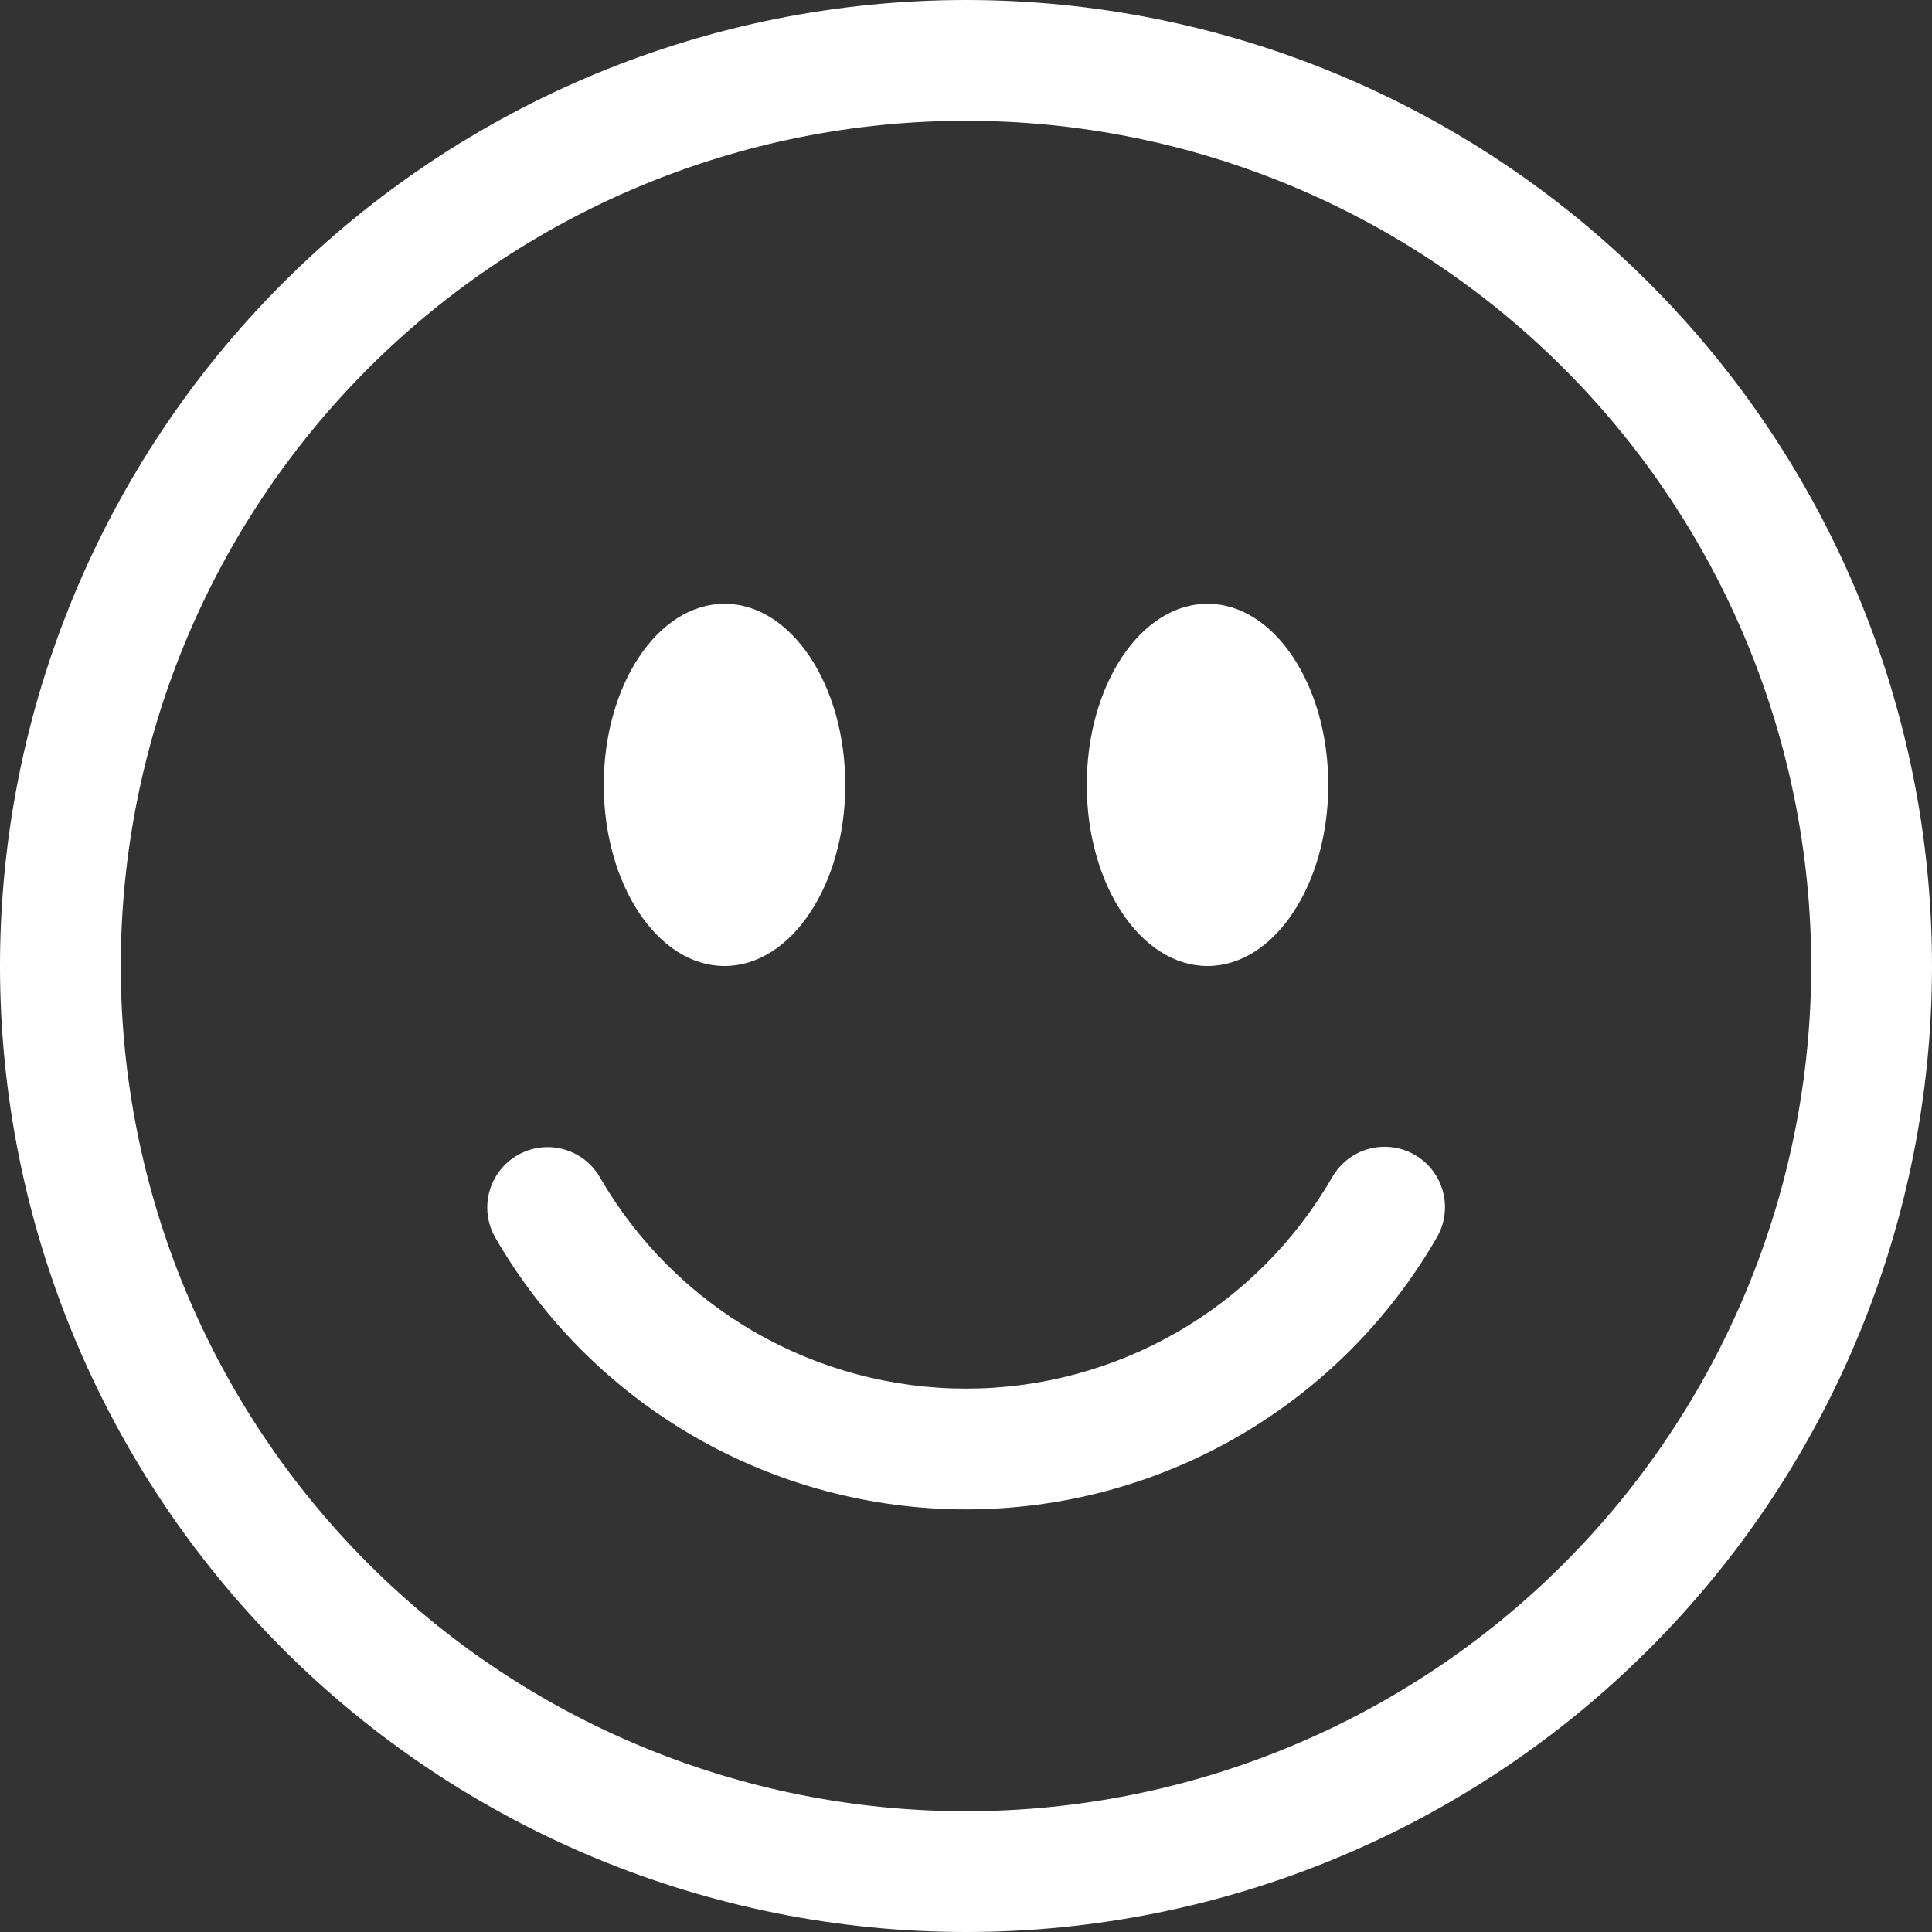
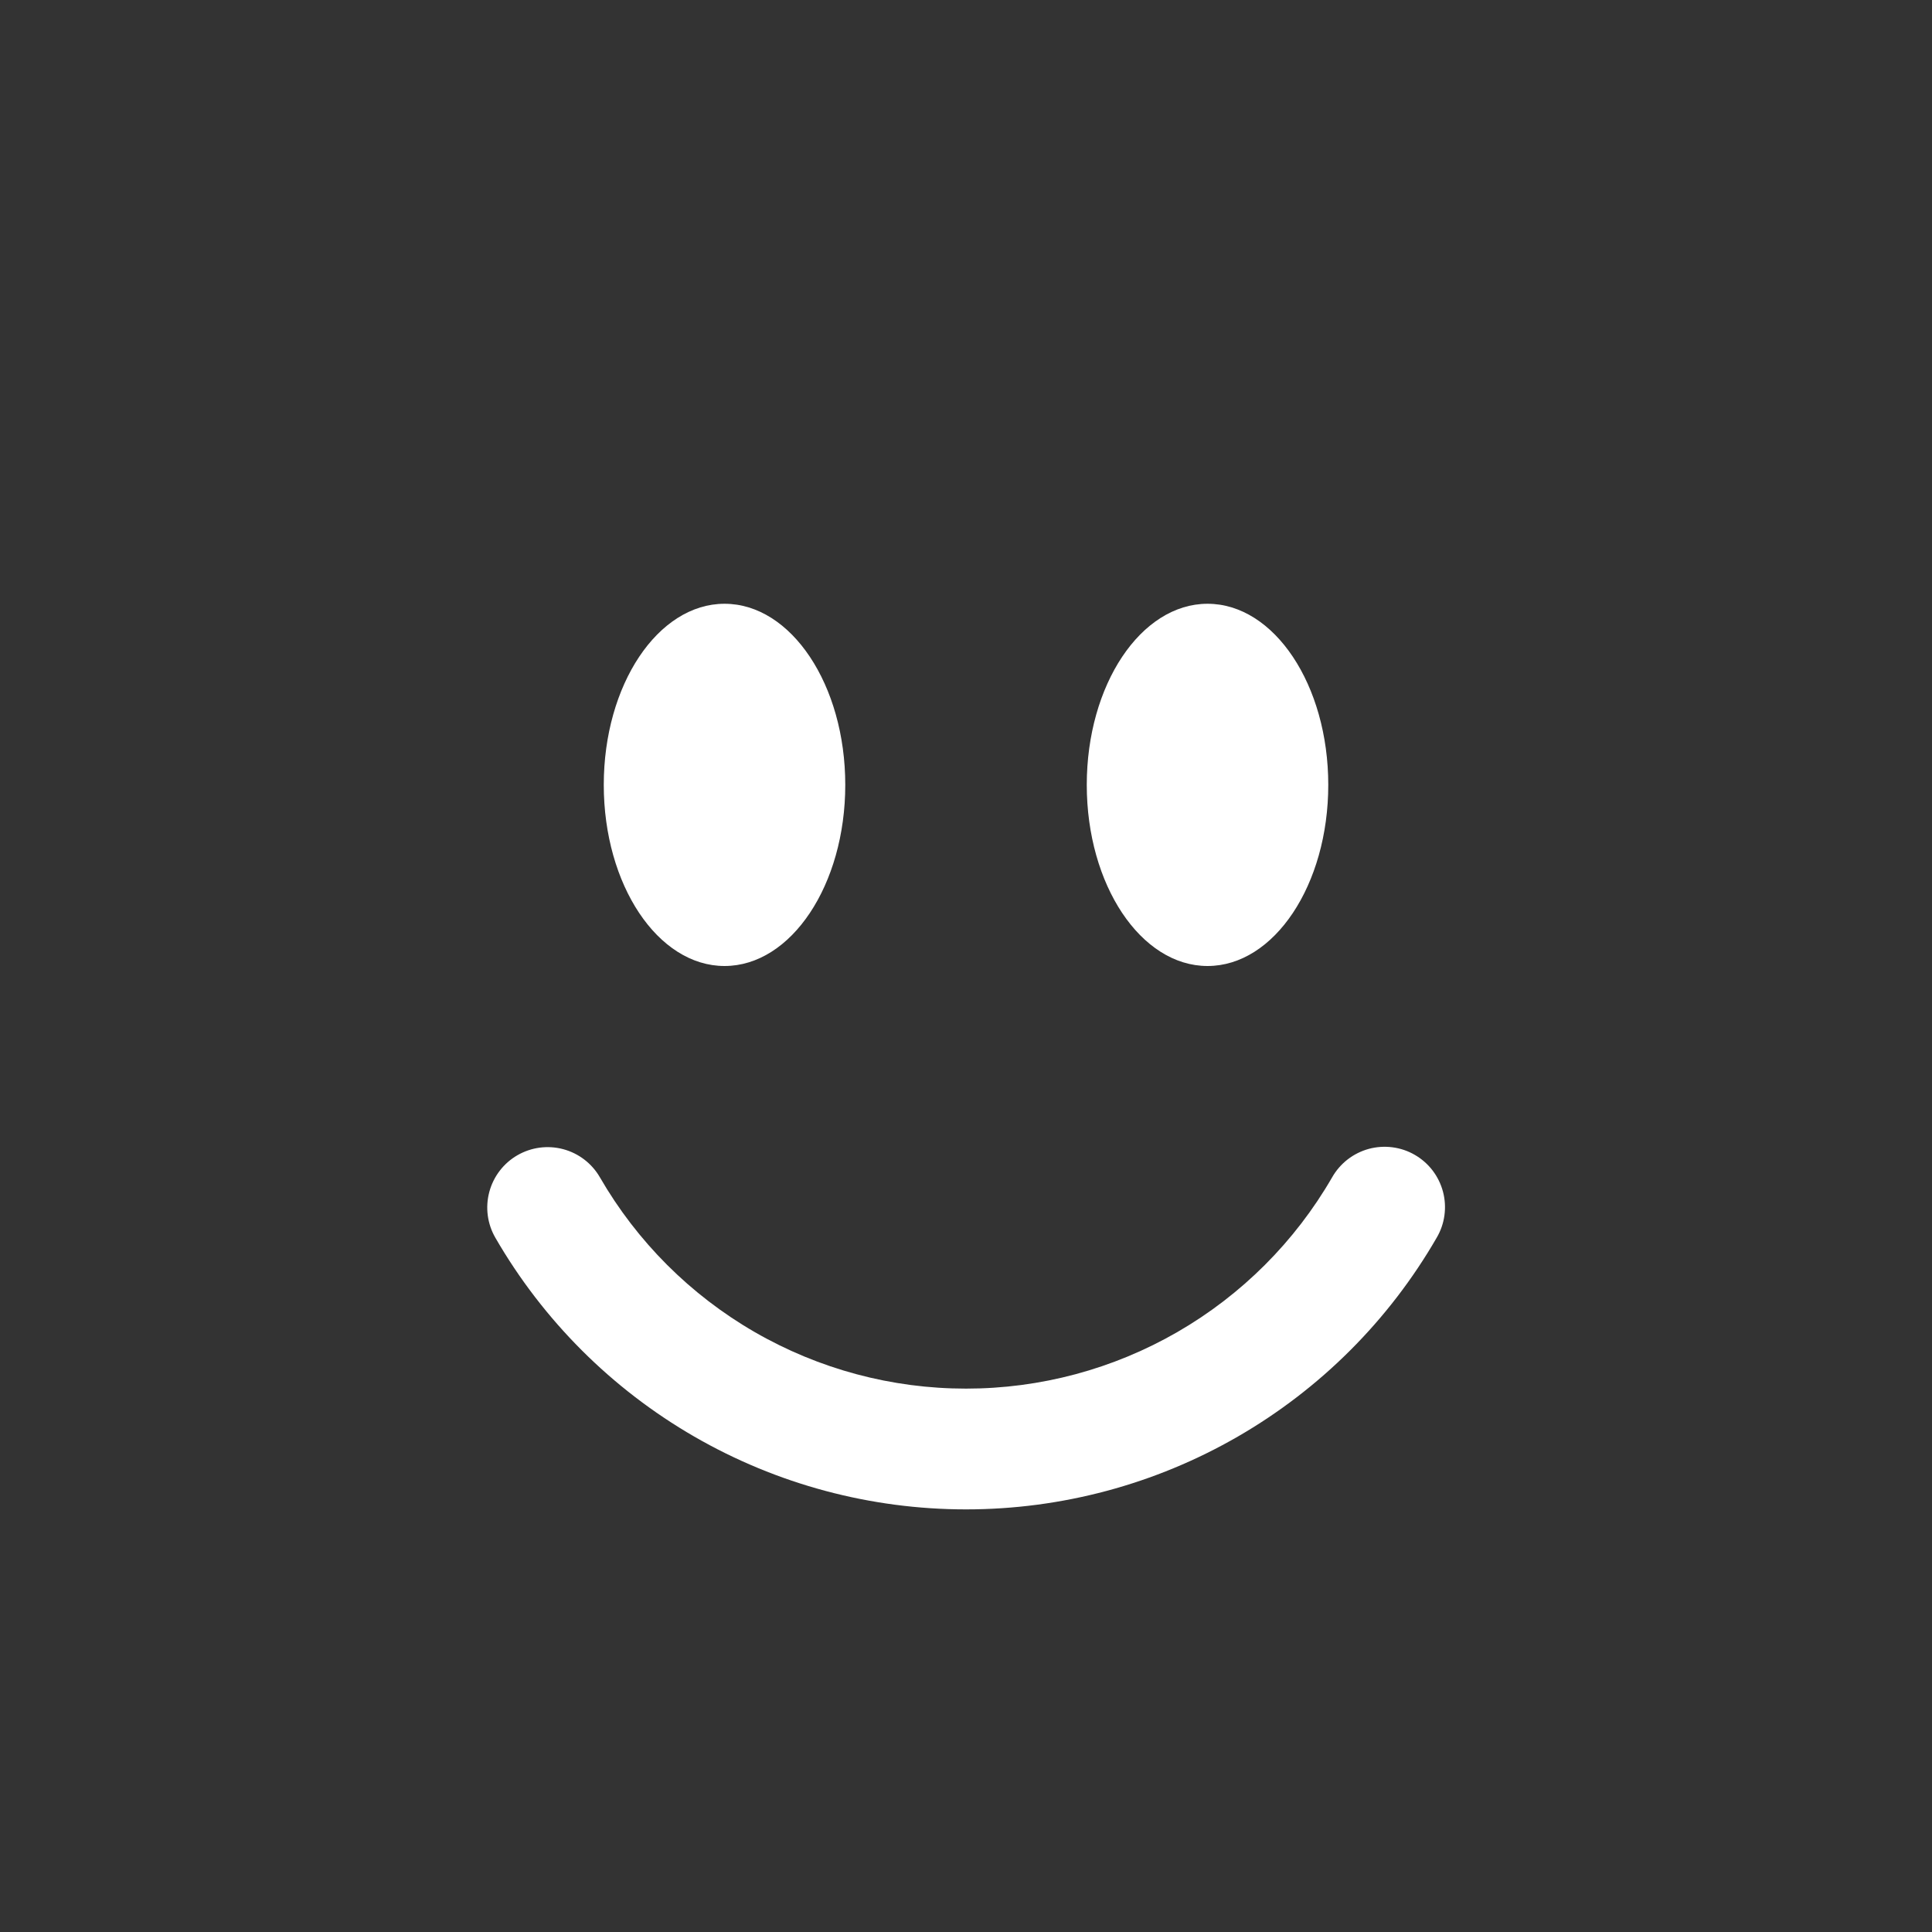
<svg xmlns="http://www.w3.org/2000/svg" width="55" height="55" viewBox="0 0 55 55" fill="none">
  <rect x="0" y="0" width="55" height="55" fill="#333333" stroke="none" />
-   <path d="M27.5 51.562C21.118 51.562 14.998 49.027 10.485 44.515C5.973 40.002 3.438 33.882 3.438 27.5C3.438 21.118 5.973 14.998 10.485 10.485C14.998 5.973 21.118 3.438 27.5 3.438C33.882 3.438 40.002 5.973 44.515 10.485C49.027 14.998 51.562 21.118 51.562 27.5C51.562 33.882 49.027 40.002 44.515 44.515C40.002 49.027 33.882 51.562 27.5 51.562ZM27.5 55C34.794 55 41.788 52.103 46.945 46.945C52.103 41.788 55 34.794 55 27.5C55 20.206 52.103 13.212 46.945 8.055C41.788 2.897 34.794 0 27.5 0C20.206 0 13.212 2.897 8.055 8.055C2.897 13.212 0 20.206 0 27.5C0 34.794 2.897 41.788 8.055 46.945C13.212 52.103 20.206 55 27.5 55Z" fill="white" />
  <path d="M14.73 32.887C15.125 32.659 15.594 32.597 16.035 32.715C16.475 32.833 16.85 33.121 17.078 33.516C18.134 35.345 19.654 36.864 21.483 37.92C23.313 38.976 25.388 39.532 27.501 39.531C29.613 39.532 31.689 38.976 33.518 37.92C35.348 36.864 36.867 35.345 37.923 33.516C38.035 33.319 38.185 33.146 38.364 33.007C38.544 32.868 38.748 32.766 38.967 32.706C39.186 32.647 39.414 32.632 39.639 32.661C39.864 32.69 40.081 32.763 40.277 32.877C40.473 32.99 40.645 33.141 40.783 33.321C40.92 33.501 41.021 33.707 41.079 33.926C41.137 34.145 41.151 34.373 41.12 34.598C41.09 34.822 41.015 35.039 40.9 35.234C39.542 37.586 37.589 39.539 35.237 40.897C32.885 42.255 30.217 42.969 27.501 42.969C24.785 42.969 22.117 42.255 19.765 40.897C17.413 39.539 15.459 37.586 14.101 35.234C13.873 34.84 13.812 34.37 13.93 33.93C14.048 33.49 14.336 33.114 14.73 32.887ZM24.063 22.344C24.063 25.19 22.523 27.5 20.626 27.5C18.728 27.5 17.188 25.19 17.188 22.344C17.188 19.497 18.728 17.188 20.626 17.188C22.523 17.188 24.063 19.497 24.063 22.344ZM37.813 22.344C37.813 25.19 36.273 27.5 34.376 27.5C32.478 27.5 30.938 25.19 30.938 22.344C30.938 19.497 32.478 17.188 34.376 17.188C36.273 17.188 37.813 19.497 37.813 22.344Z" fill="white" />
</svg>